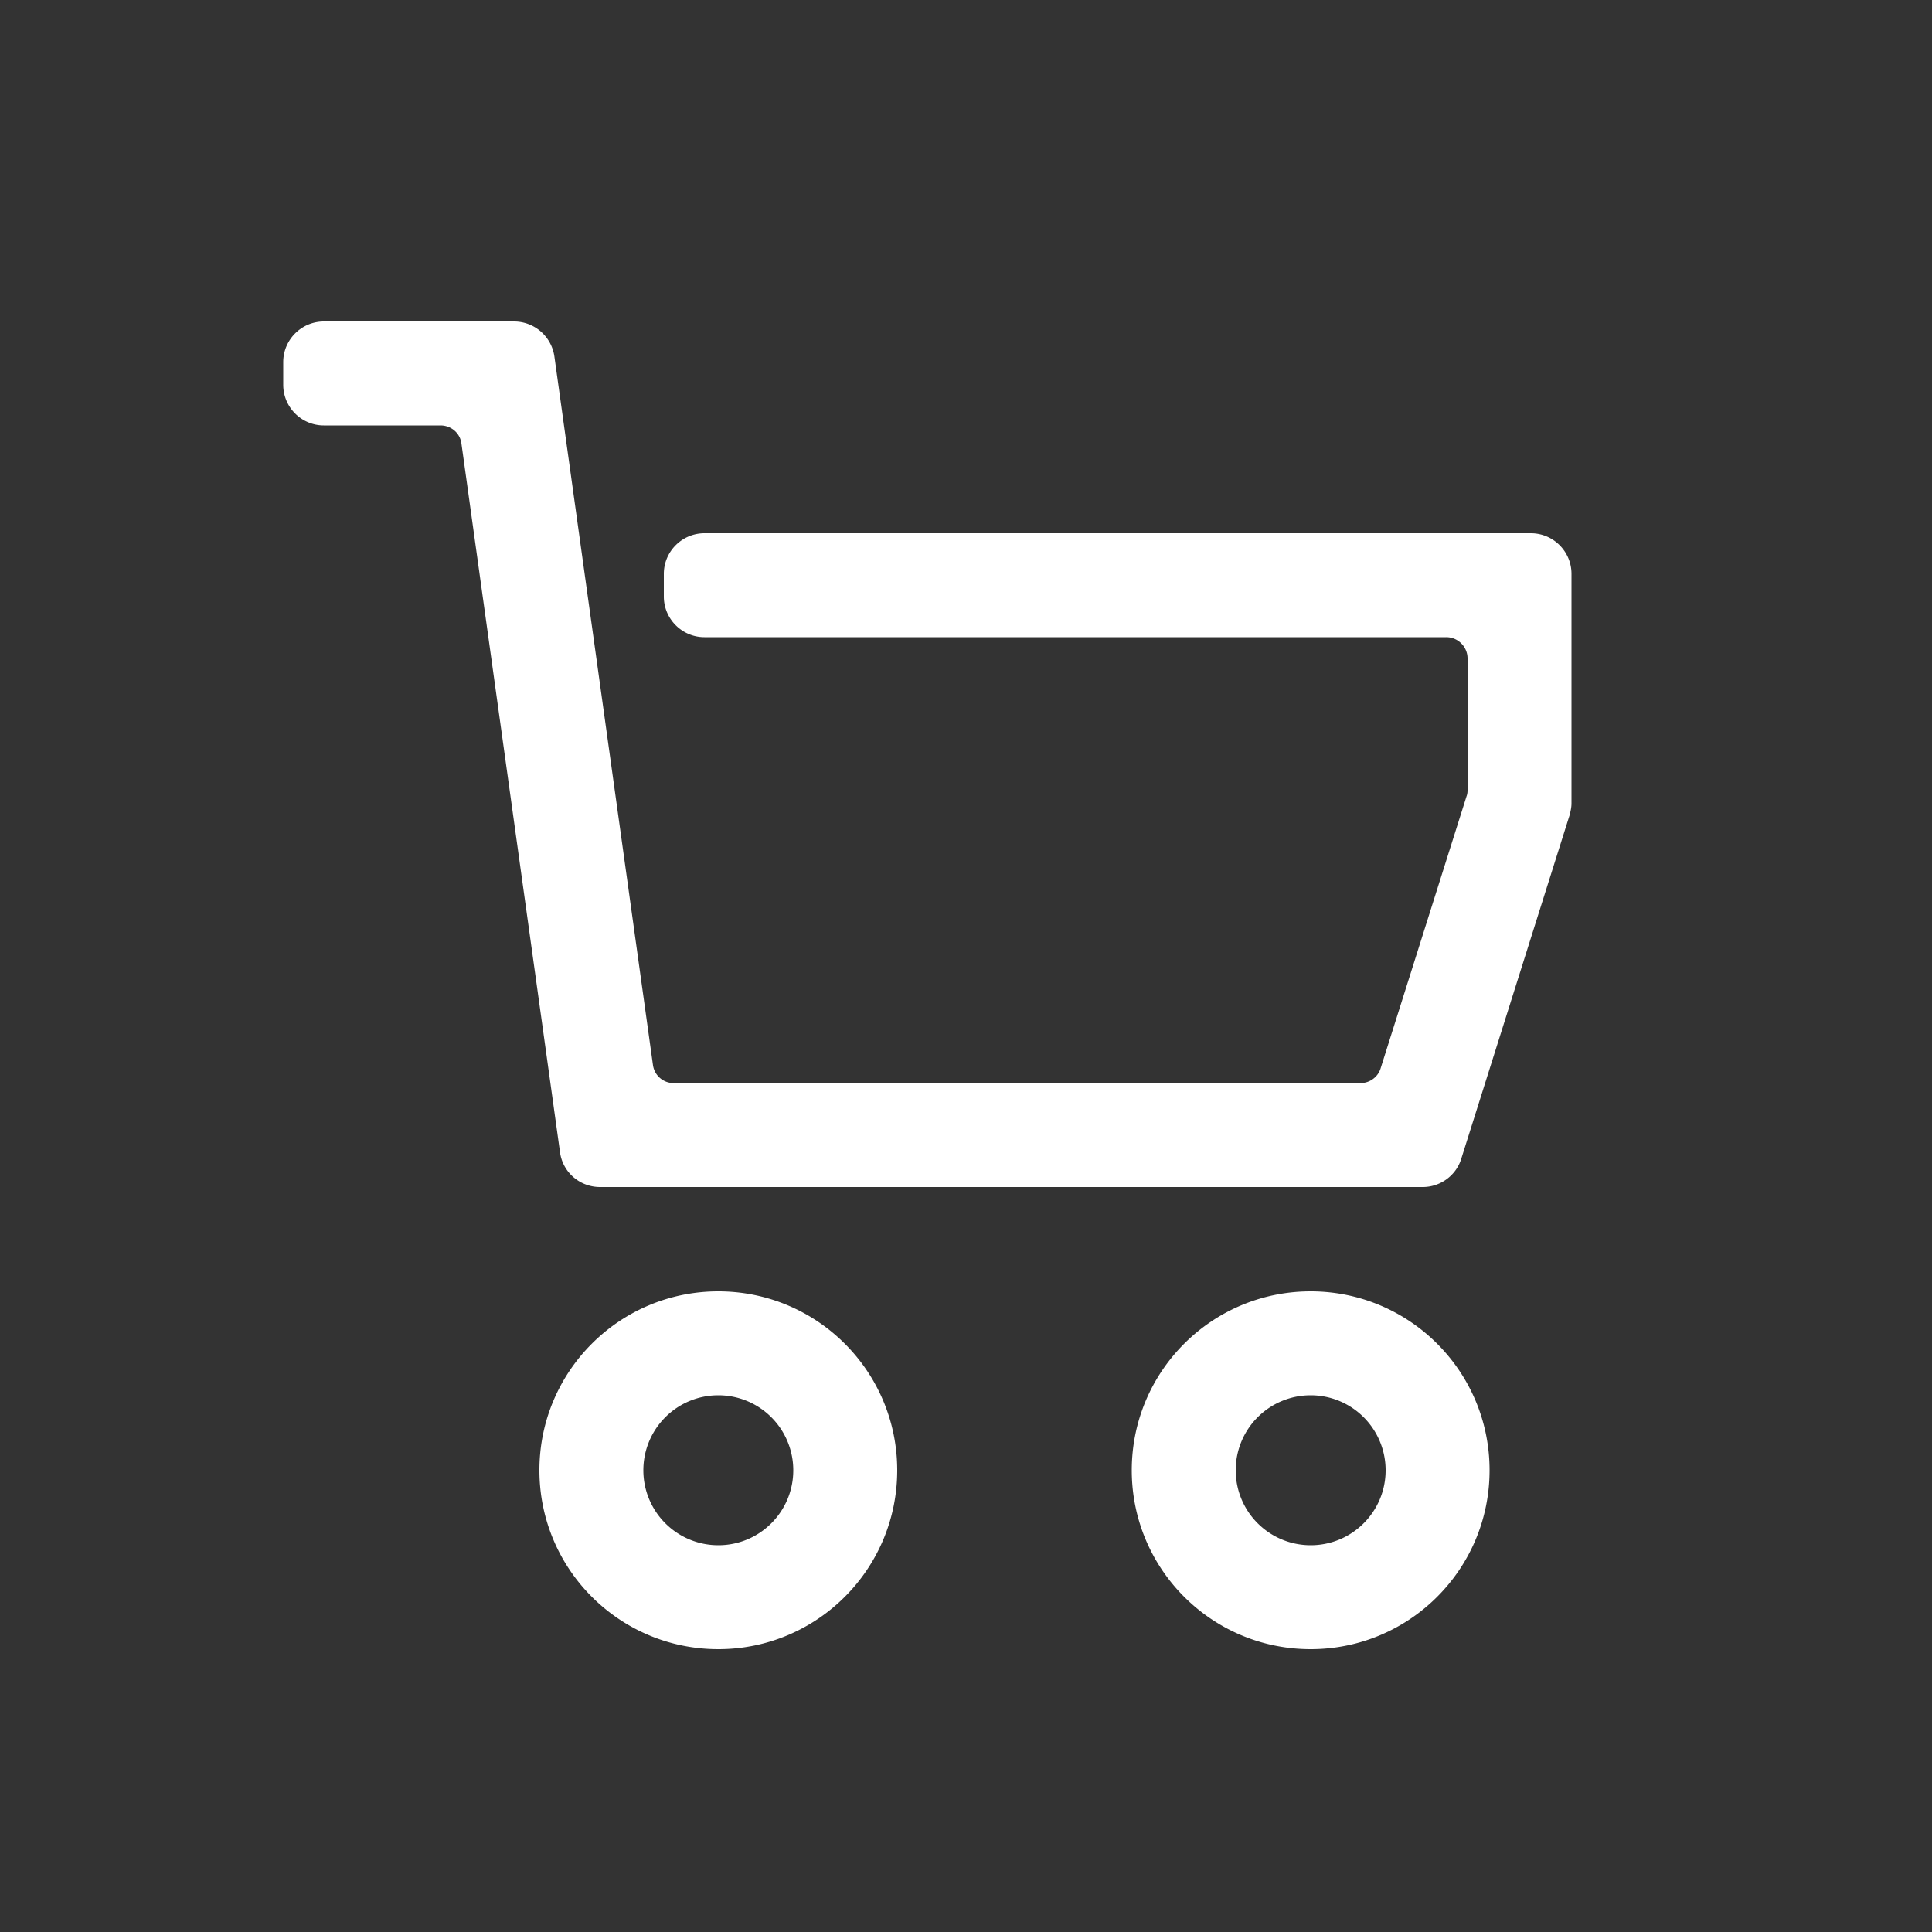
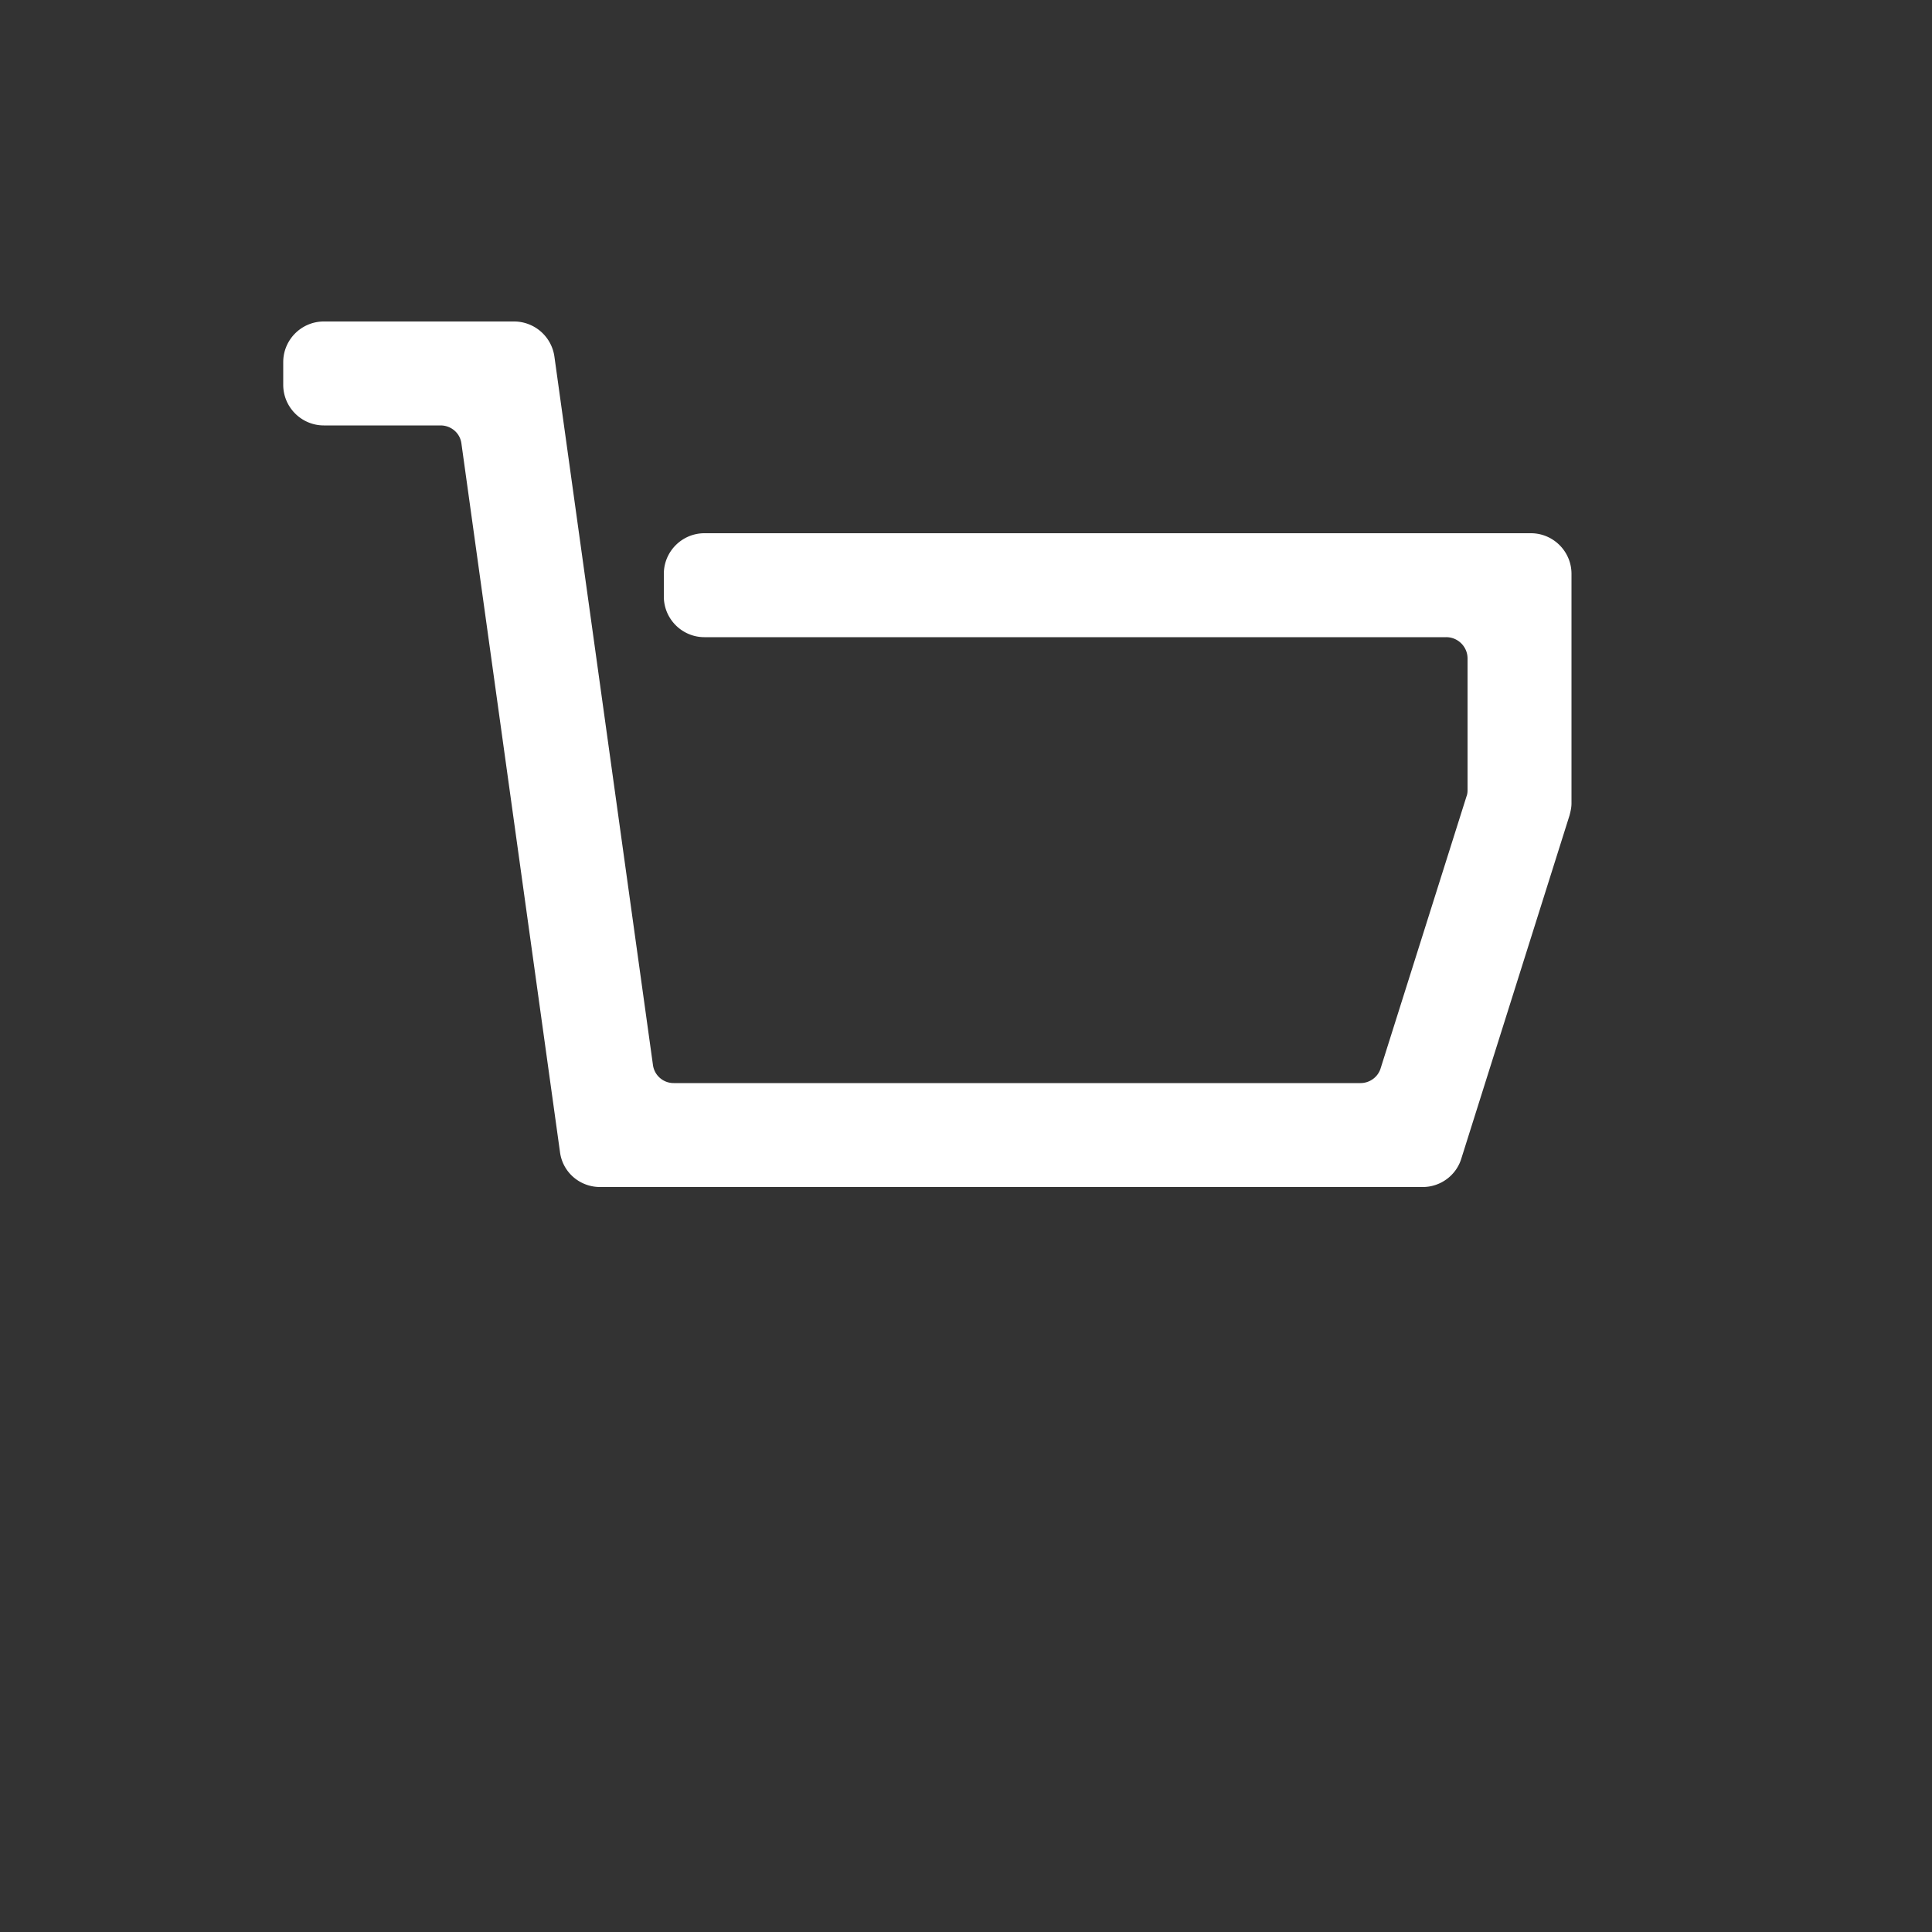
<svg xmlns="http://www.w3.org/2000/svg" id="a" data-name="レイヤー 1" width="50" height="50">
  <rect width="100%" height="100%" fill="#333333" stroke="none" />
  <defs>
    <style>.g{fill:#fff;stroke:#fff;stroke-miterlimit:10;stroke-width:.5px}</style>
  </defs>
  <g id="b" data-name="CART">
    <g id="c" data-name="cart-2">
      <path id="d" data-name="パス 59" class="g" d="M17.43 14.85v.59c0 .44.36.8.8.8h19.2c.44 0 .8.36.8.8v3.41c0 .08-.01.16-.04.24l-2.22 7.03c-.1.33-.41.56-.76.56H17.44a.79.79 0 01-.79-.69L14.1 9.26a.806.806 0 00-.79-.69H8.38c-.44 0-.8.36-.8.8v.59c0 .44.36.8.8.8h3.02c.4 0 .74.29.79.69l2.55 18.33c.05.4.39.69.79.69h21.29c.35 0 .66-.23.76-.56l2.8-8.88c.02-.08.04-.16.04-.24v-5.94c0-.44-.36-.8-.8-.8H18.23c-.44 0-.8.36-.8.8z" />
-       <path id="e" data-name="パス 60" class="g" d="M18.59 33.67c-2.42 0-4.38 1.96-4.38 4.38s1.96 4.38 4.38 4.38 4.38-1.96 4.38-4.38-1.96-4.38-4.38-4.38zm0 6.57a2.19 2.19 0 112.19-2.19c0 1.21-.98 2.19-2.19 2.19z" />
-       <path id="f" data-name="パス 61" class="g" d="M33.92 33.67c-2.42 0-4.38 1.96-4.38 4.38s1.96 4.38 4.38 4.38 4.38-1.96 4.38-4.38-1.96-4.38-4.38-4.38zm0 6.57a2.19 2.19 0 112.19-2.19c0 1.21-.98 2.19-2.19 2.19z" />
    </g>
  </g>
</svg>